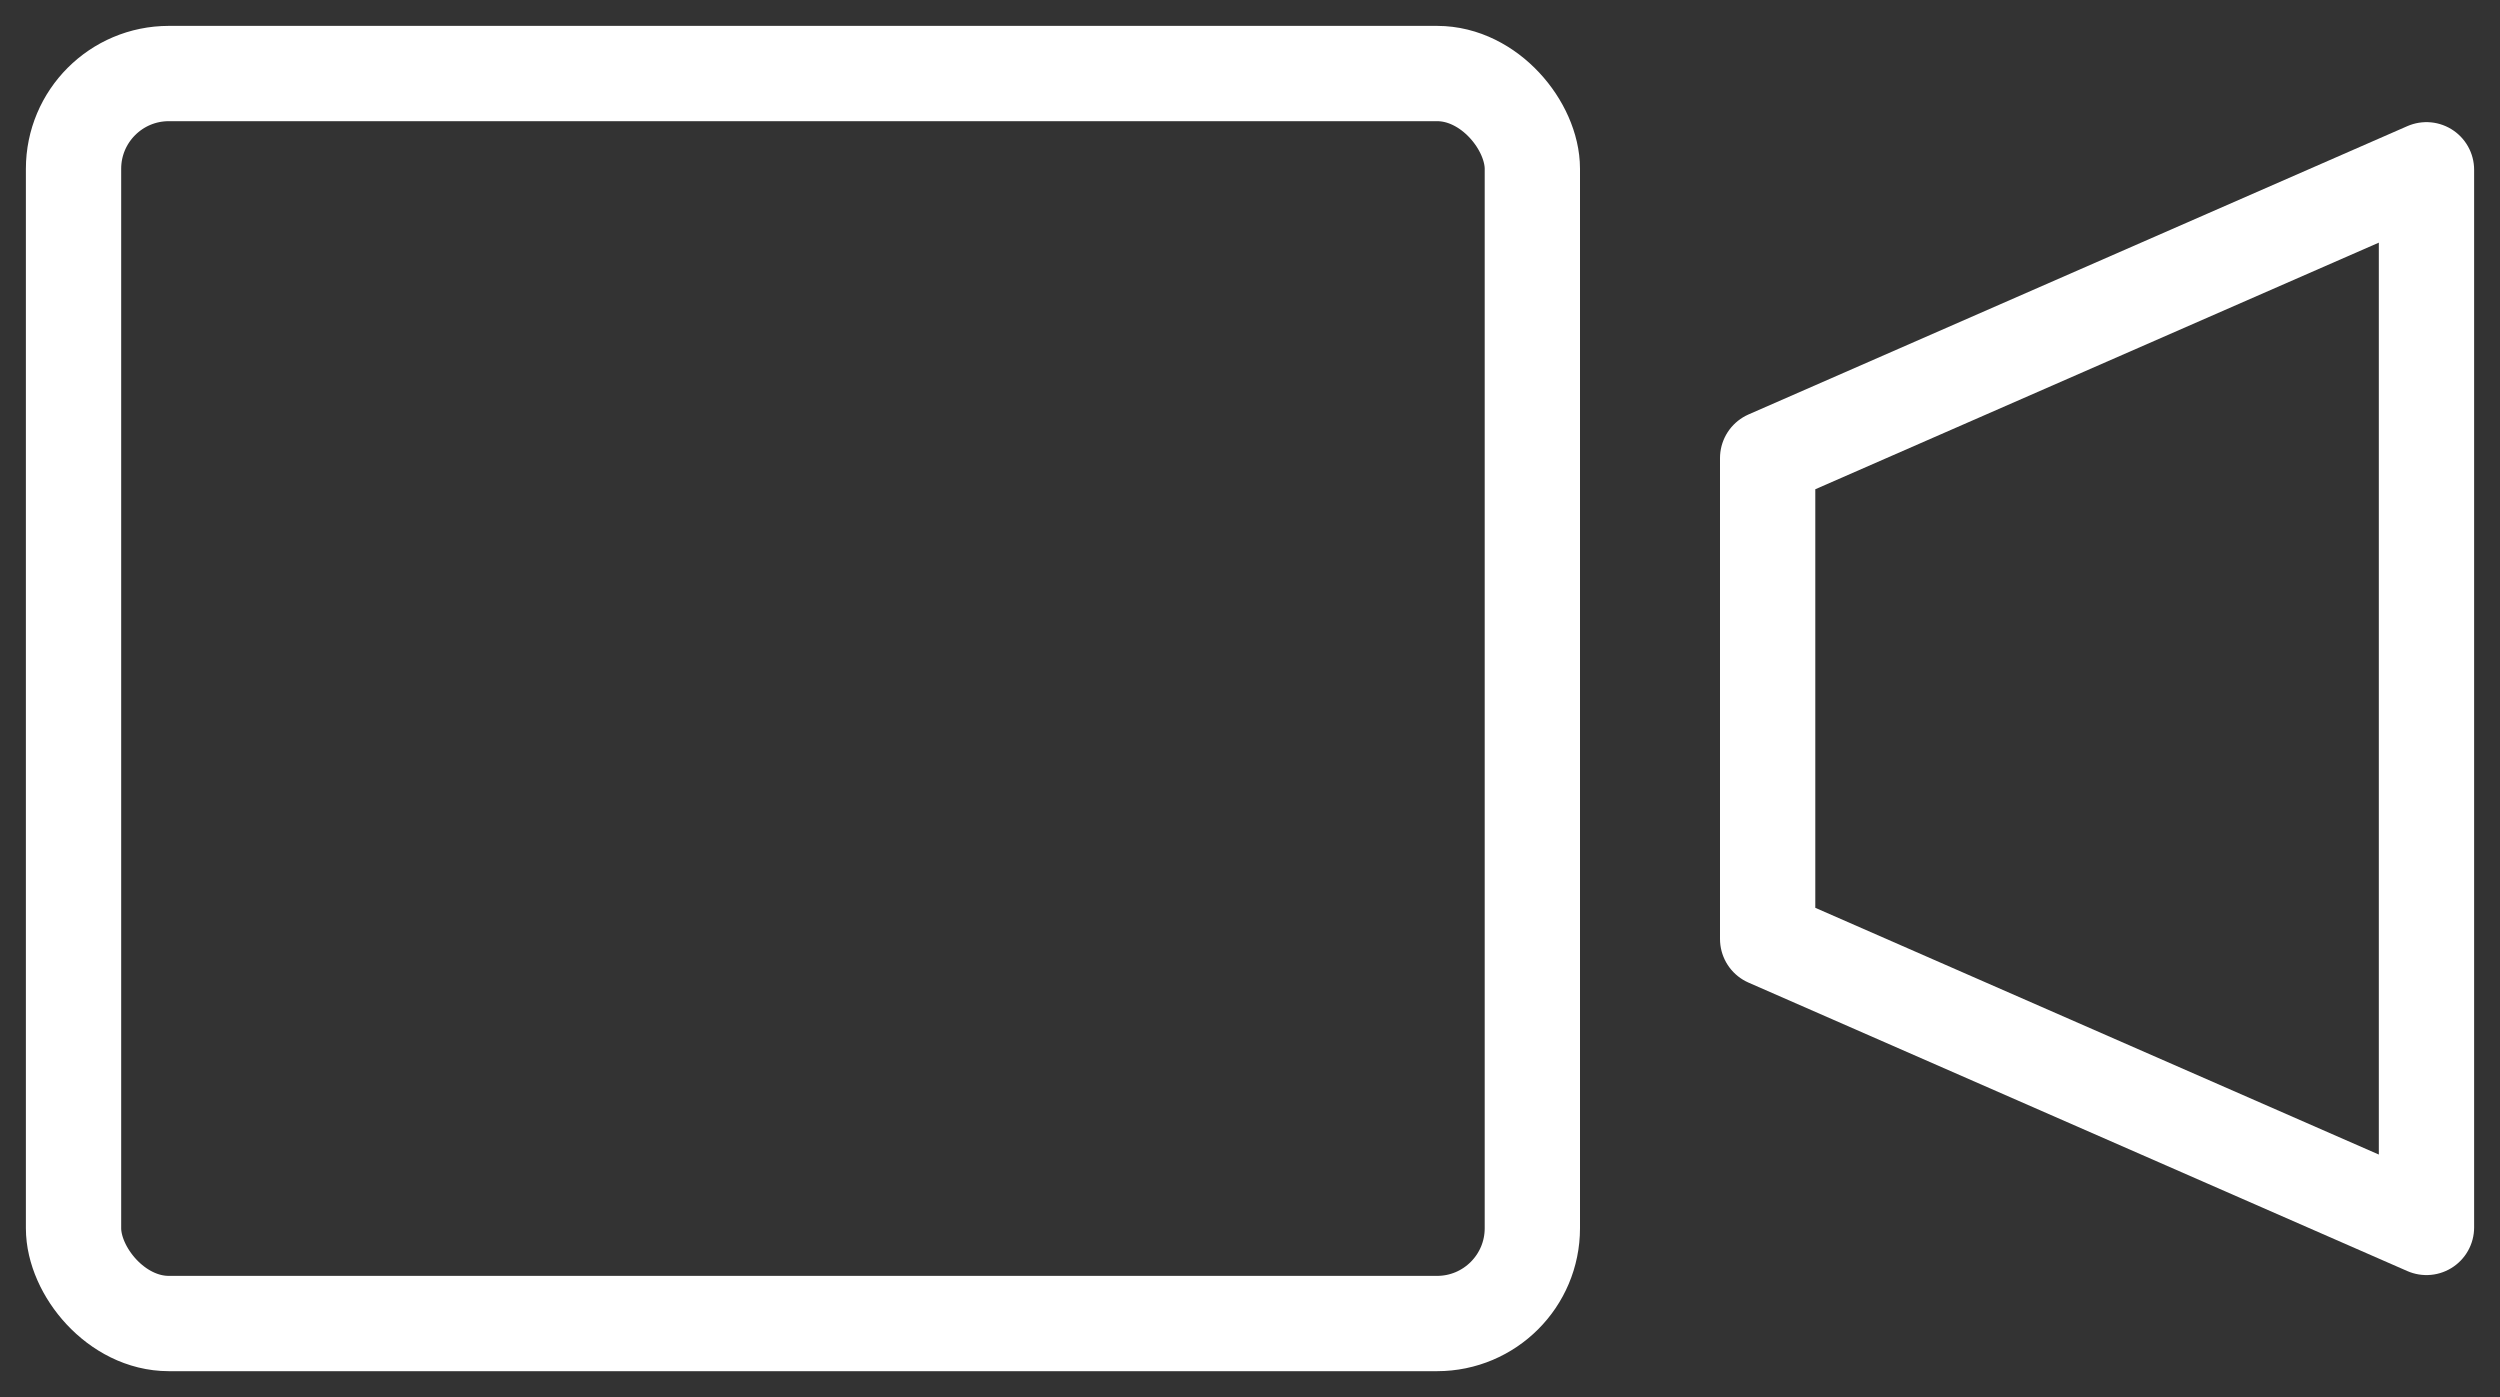
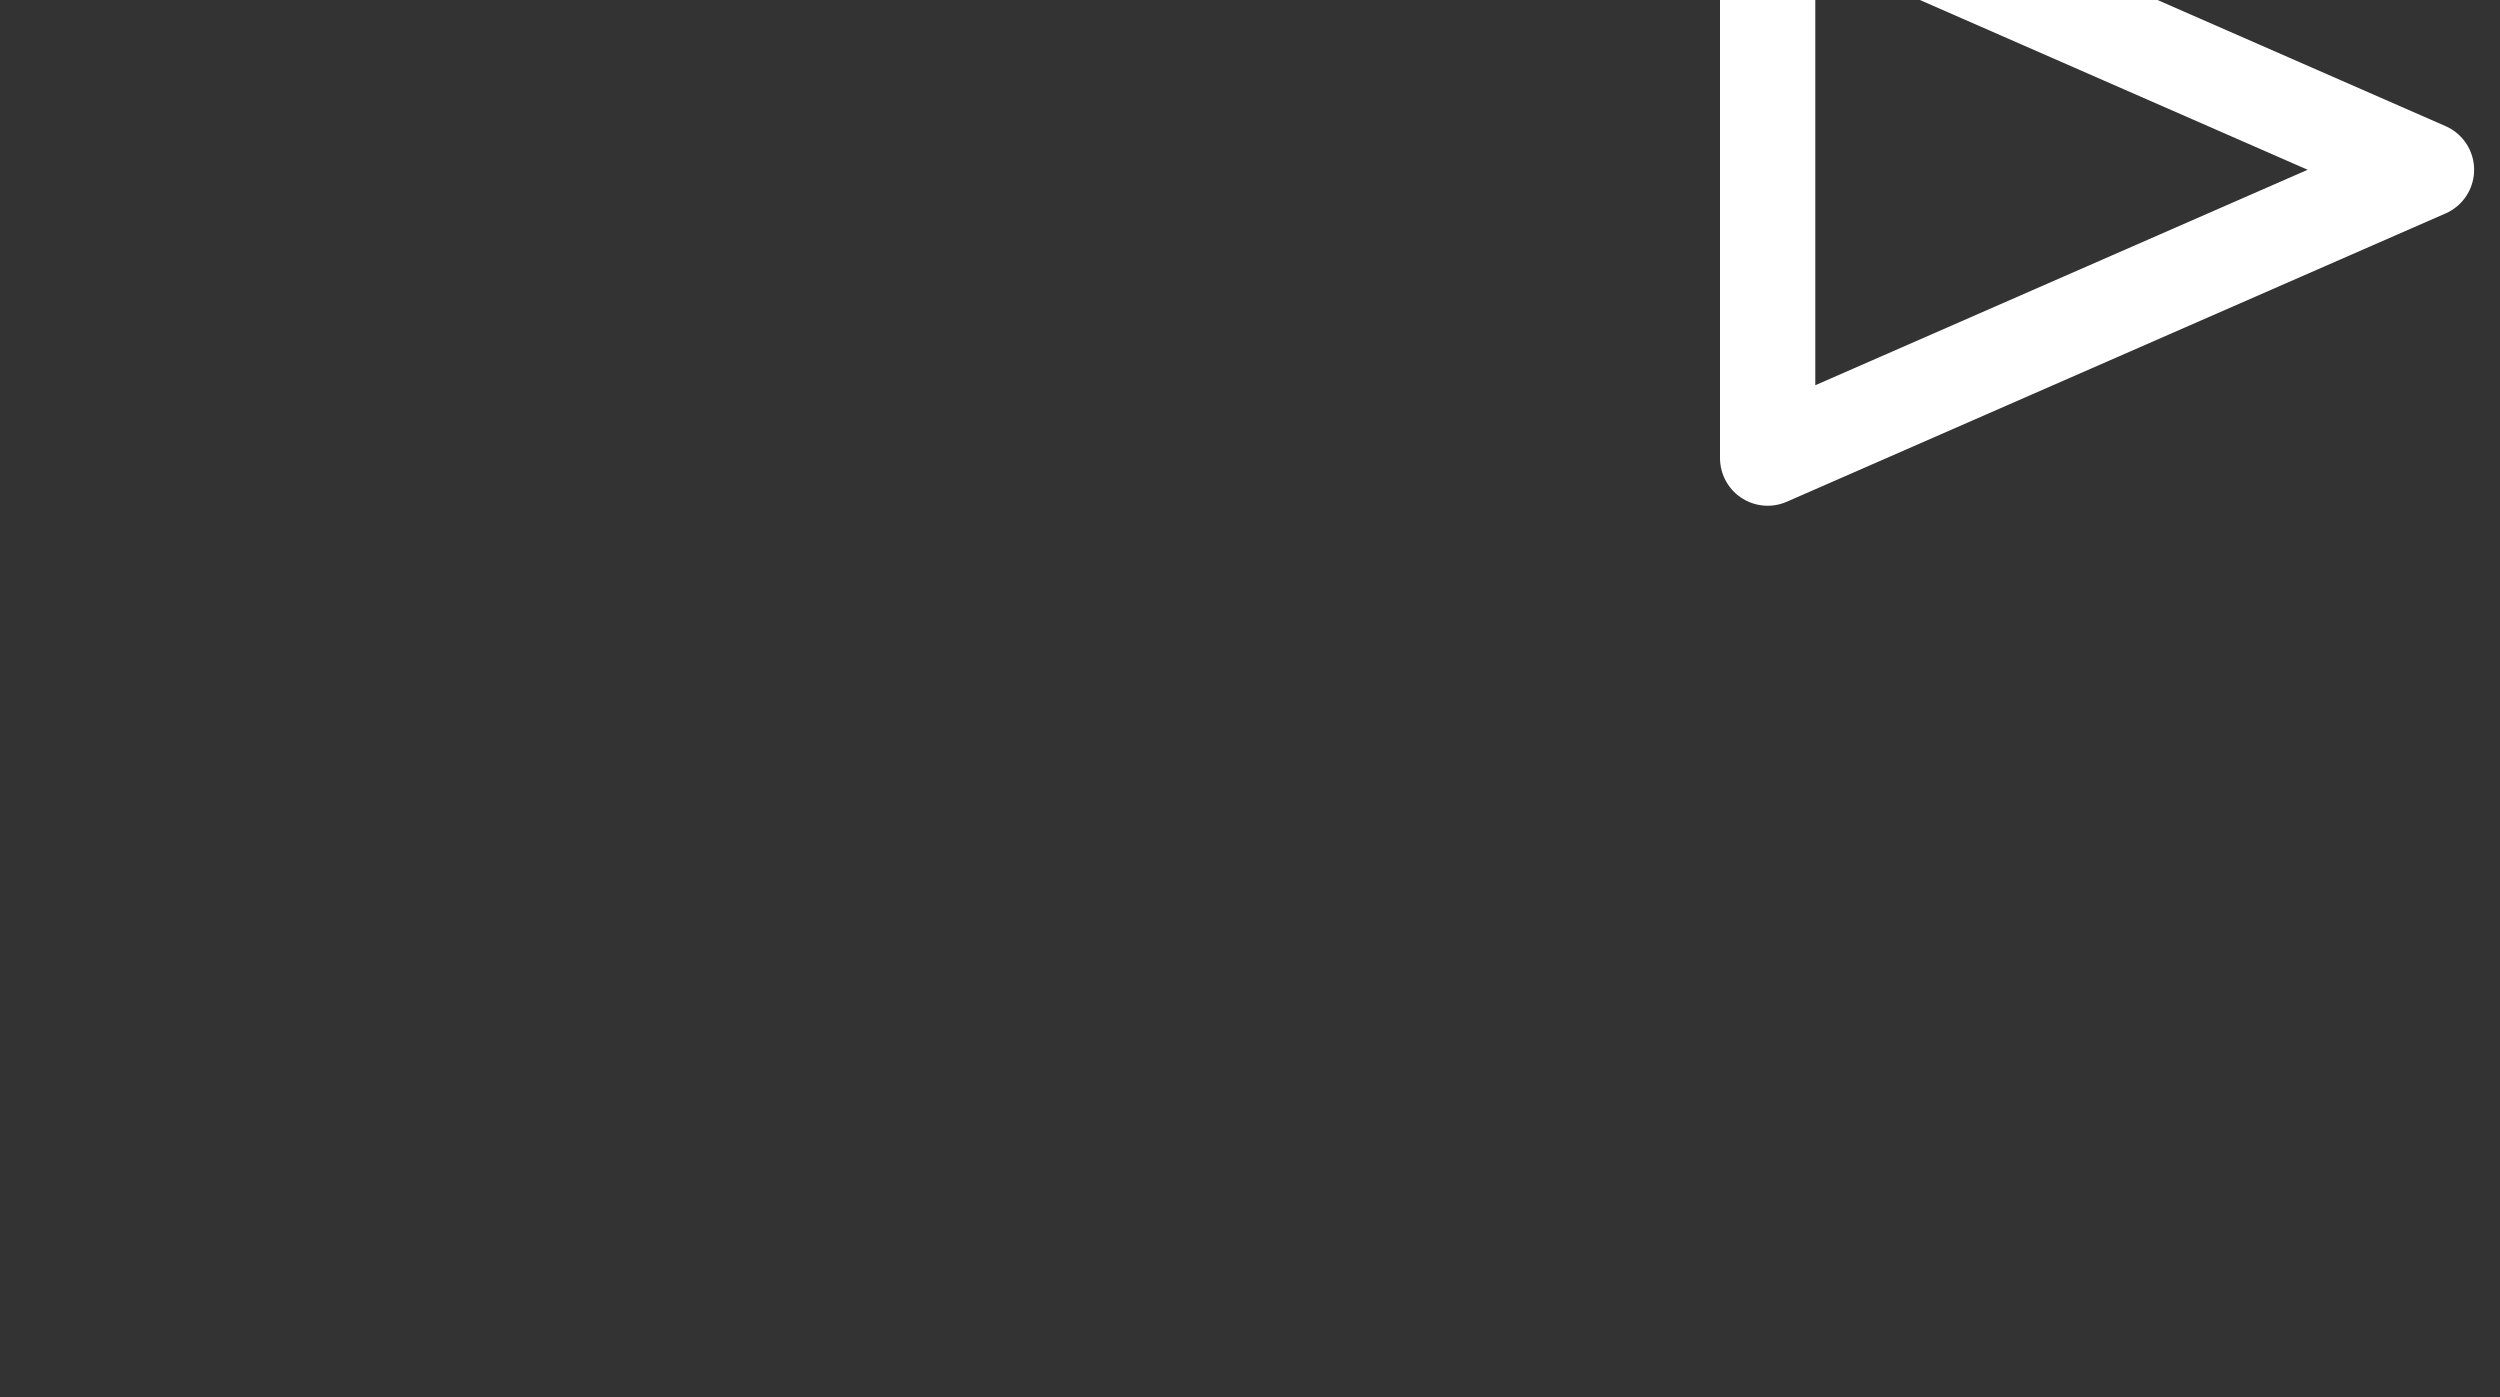
<svg xmlns="http://www.w3.org/2000/svg" height="19" width="34">
  <rect width="100%" height="100%" fill="#333333" stroke="none" />
  <g style="stroke:#fff;stroke-width:1.296;fill:none;fill-rule:evenodd;stroke-linecap:round;stroke-linejoin:round" transform="translate(1 1)">
-     <path d="m23.04 5.23 8.96-3.921v14.384l-8.96-3.923z" />
-     <rect height="17" rx="1.296" width="19.84" />
+     <path d="m23.04 5.23 8.96-3.921l-8.96-3.923z" />
  </g>
</svg>